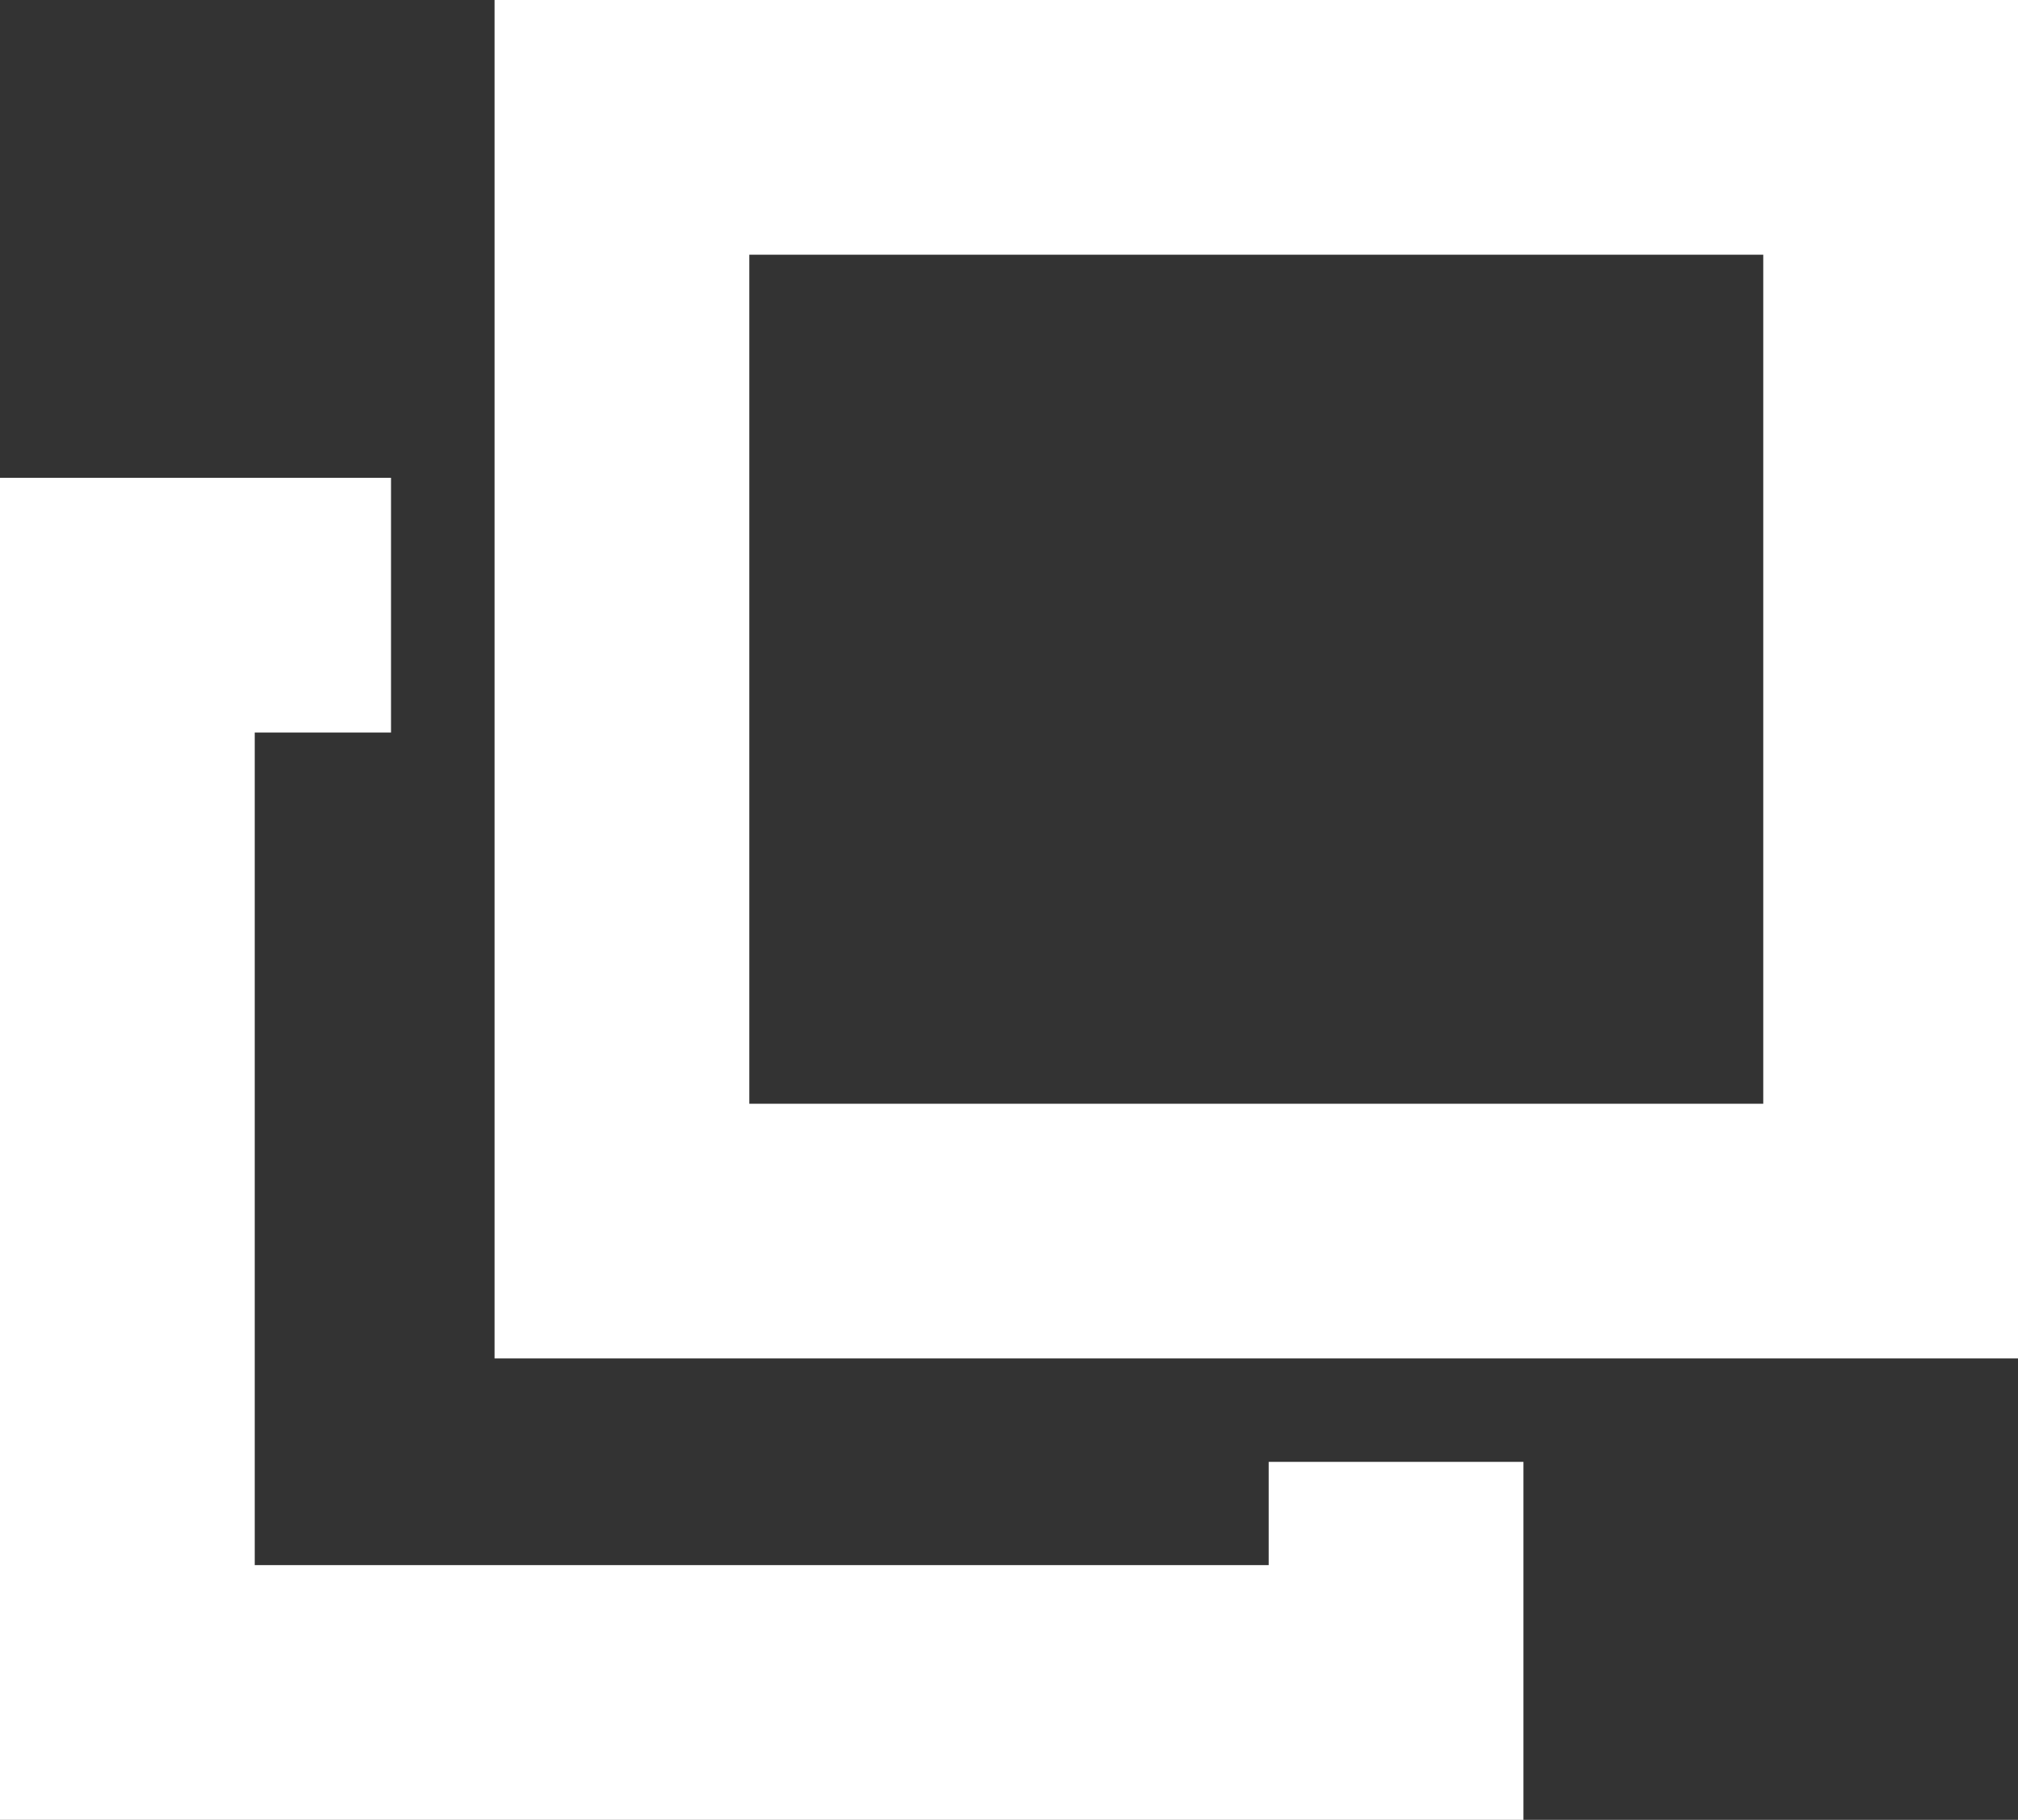
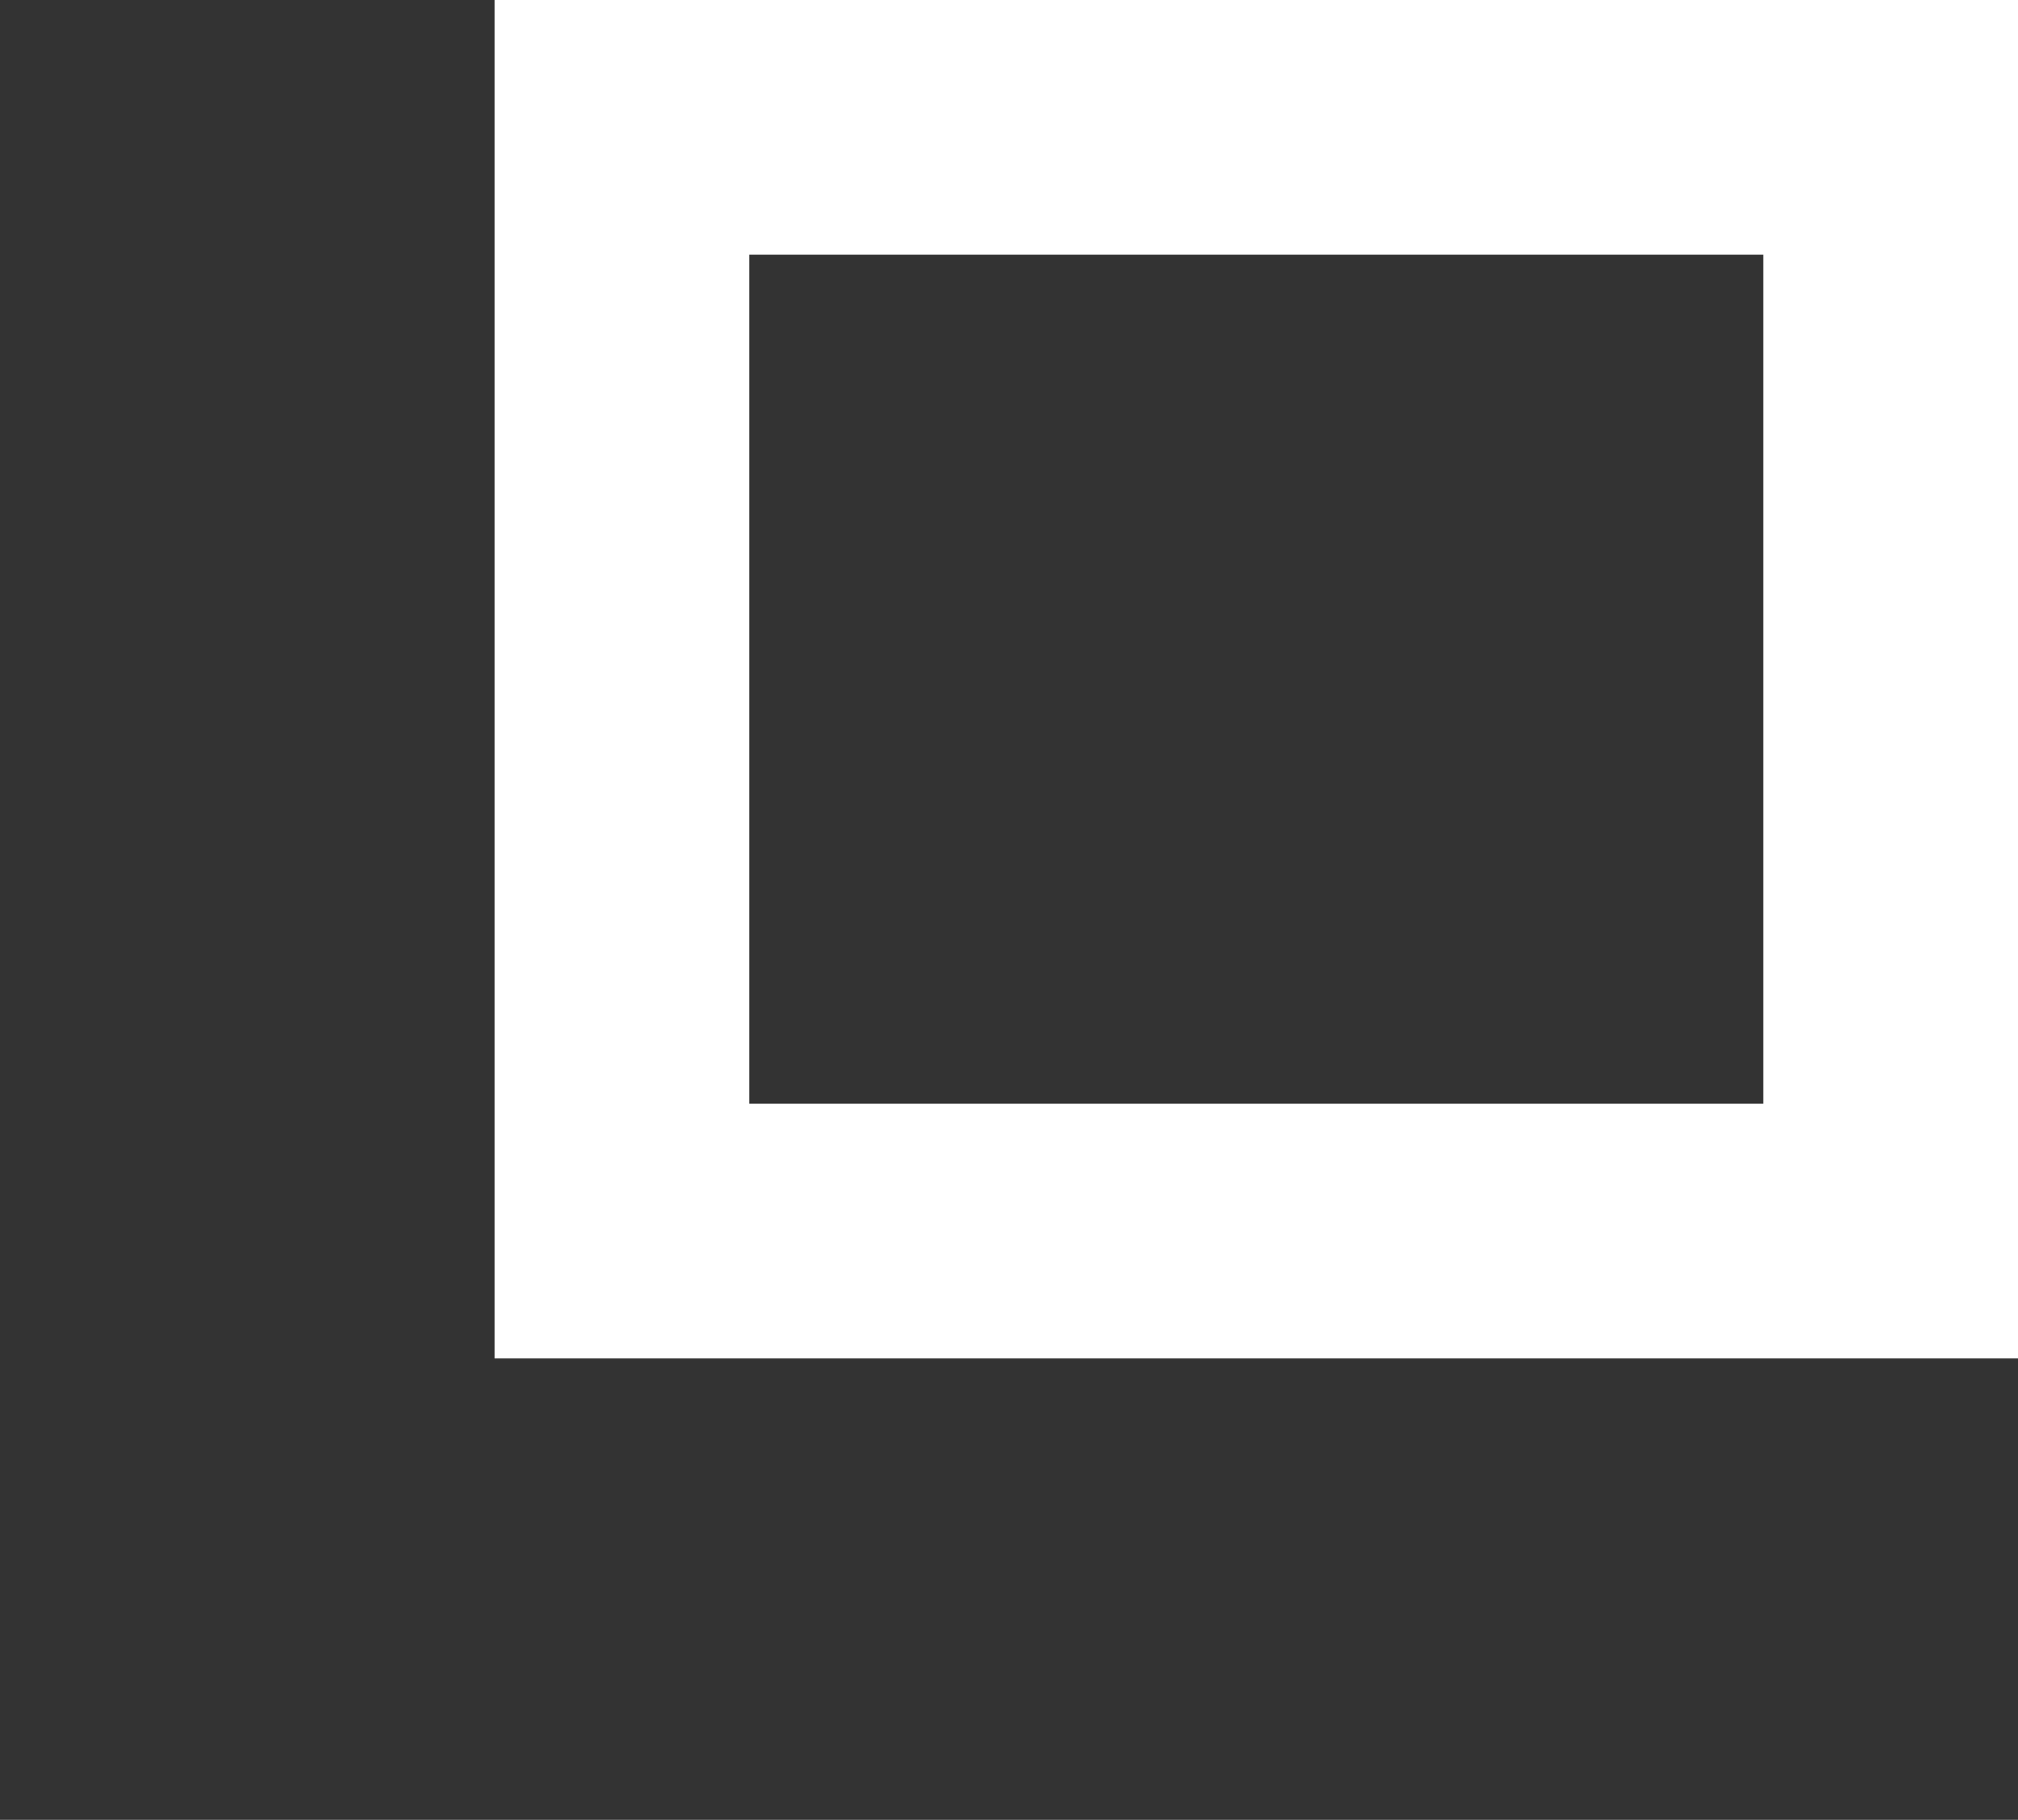
<svg xmlns="http://www.w3.org/2000/svg" width="15.844" height="14.29" viewBox="0 0 15.844 14.29">
  <rect x="0" y="0" width="15.844" height="14.29" fill="#333333" stroke="none" />
  <g id="Component_6_1" data-name="Component 6 – 1" transform="translate(1 1)">
    <rect id="Rectangle_2004" data-name="Rectangle 2004" width="9.961" height="8.667" transform="translate(3.883)" fill="none" stroke="#fff" stroke-miterlimit="10" stroke-width="2" />
    <g id="Group_2239" data-name="Group 2239" transform="translate(0 3.752)">
-       <path id="Path_19265" data-name="Path 19265" d="M315.361,280.727v1.811H305.4V274h2.07" transform="translate(-305.4 -274)" fill="none" stroke="#fff" stroke-miterlimit="10" stroke-width="2" />
-     </g>
+       </g>
  </g>
</svg>